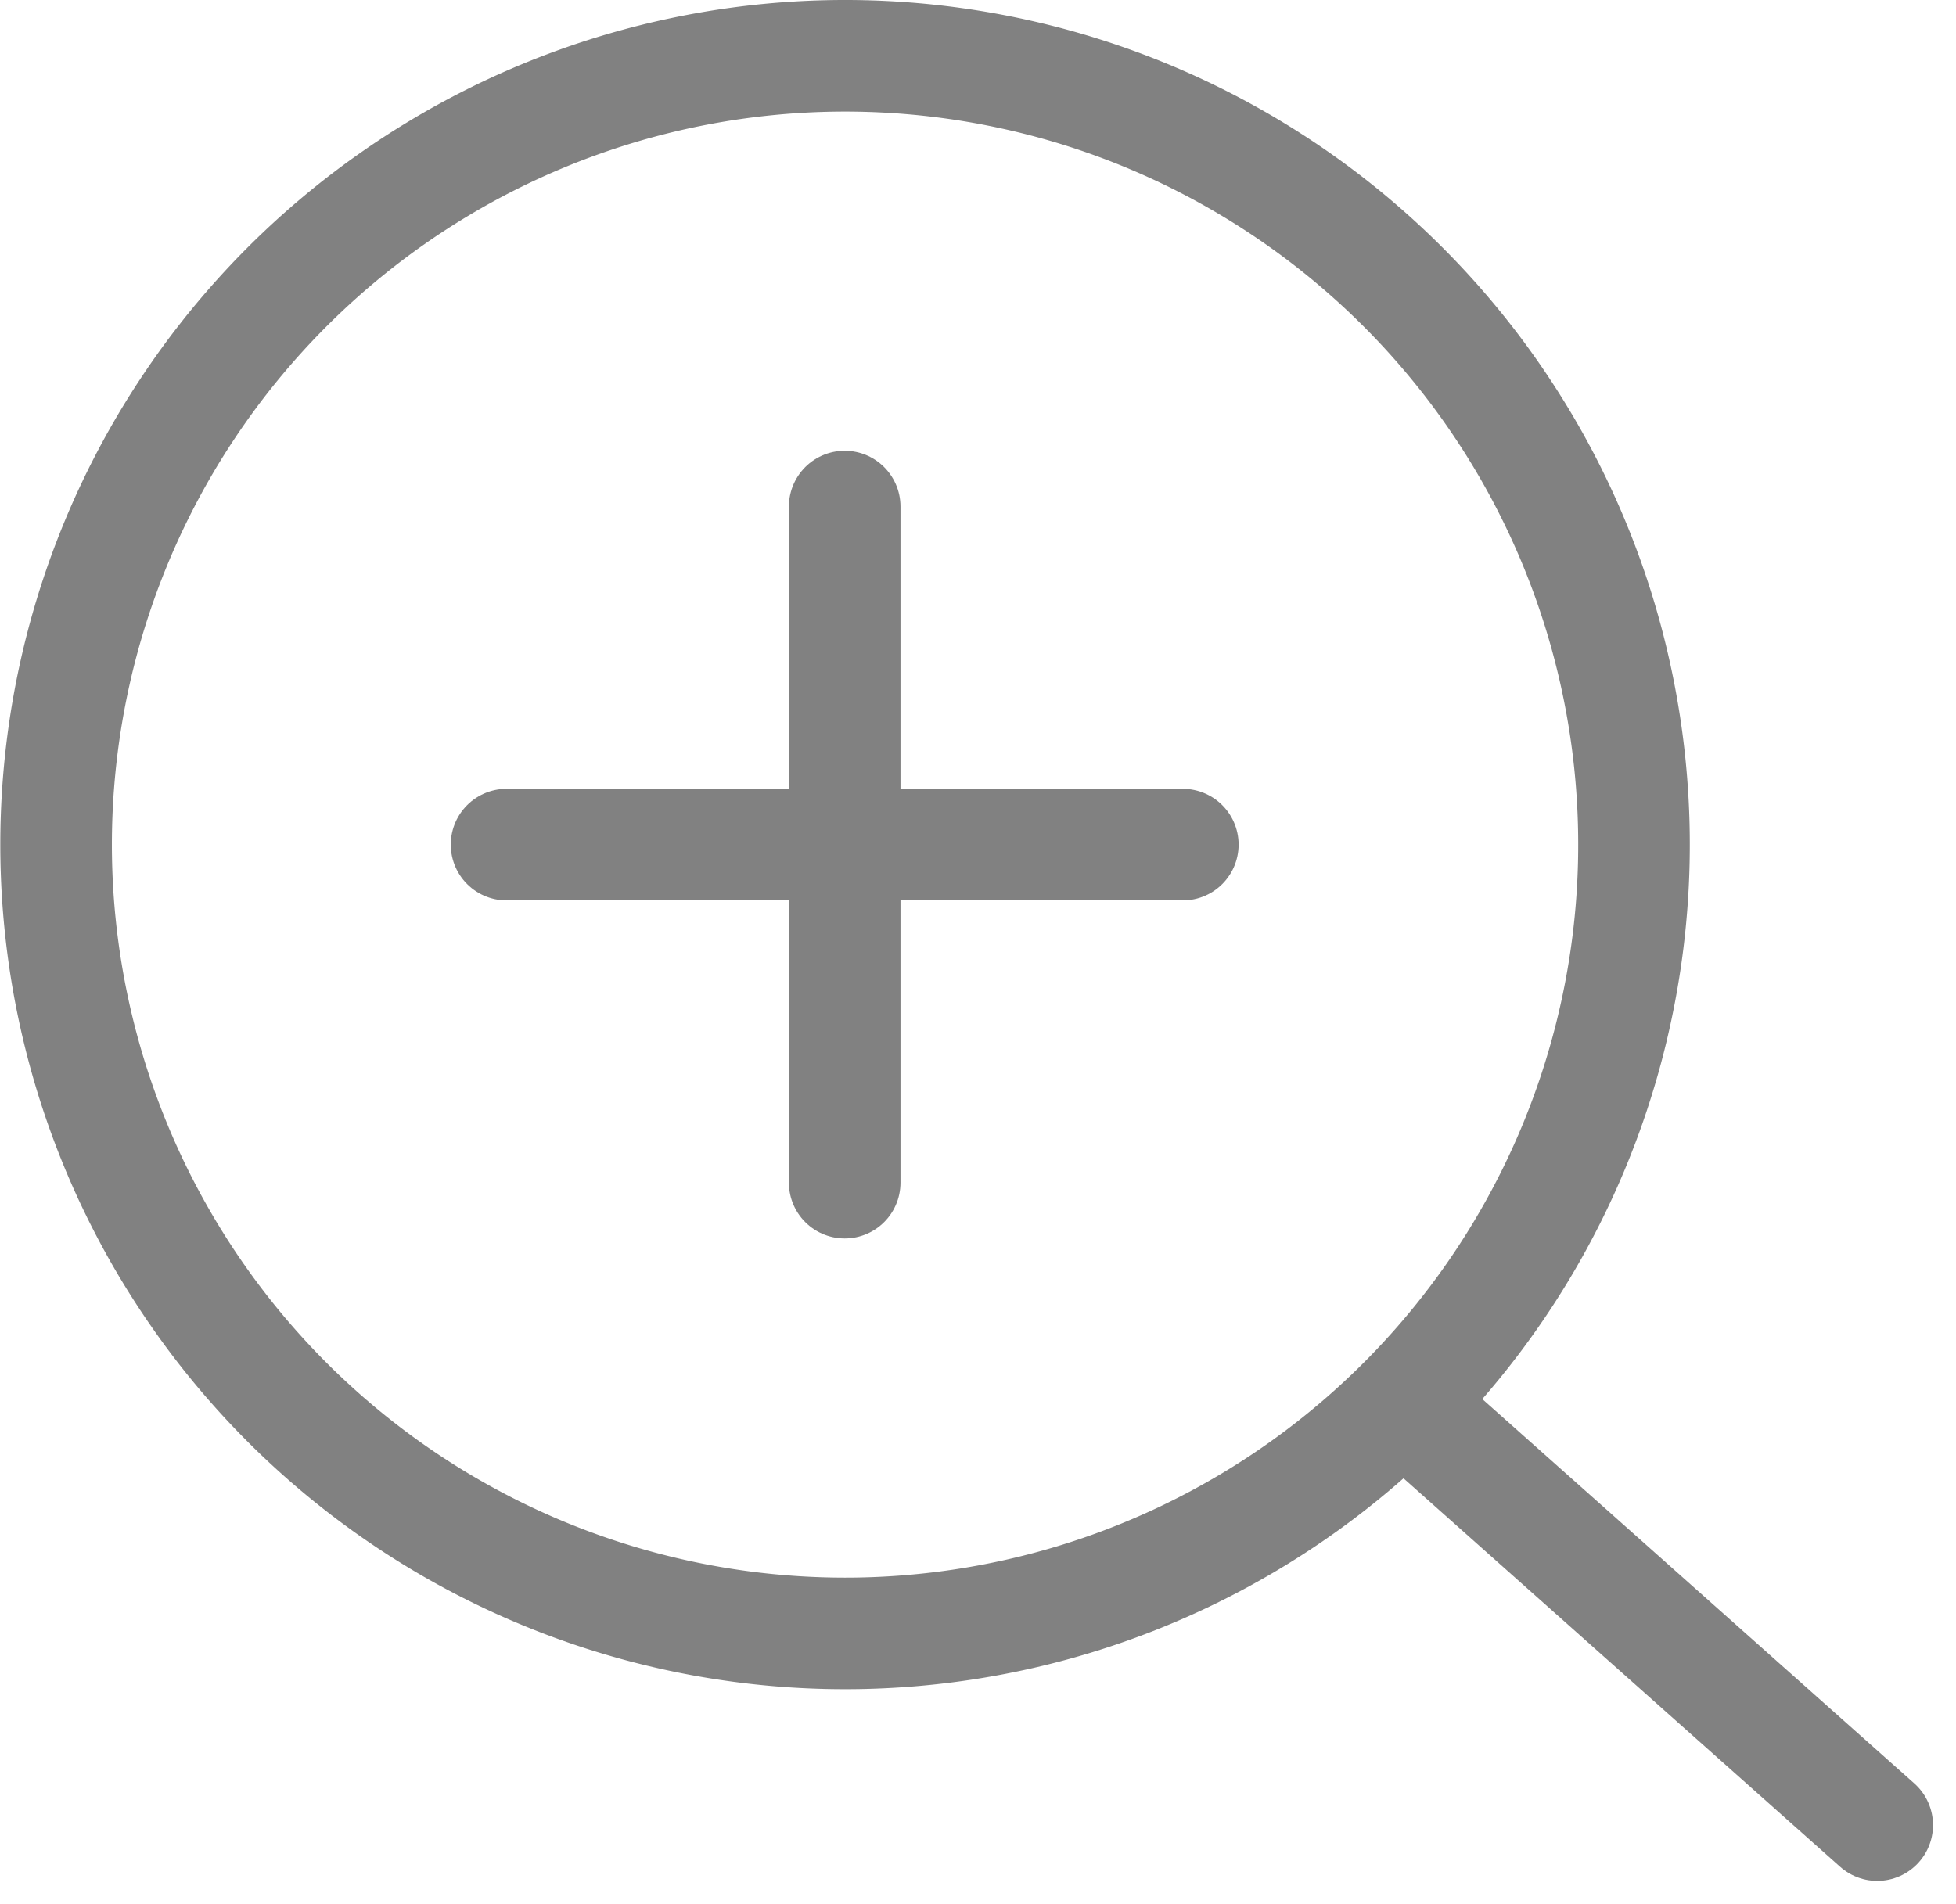
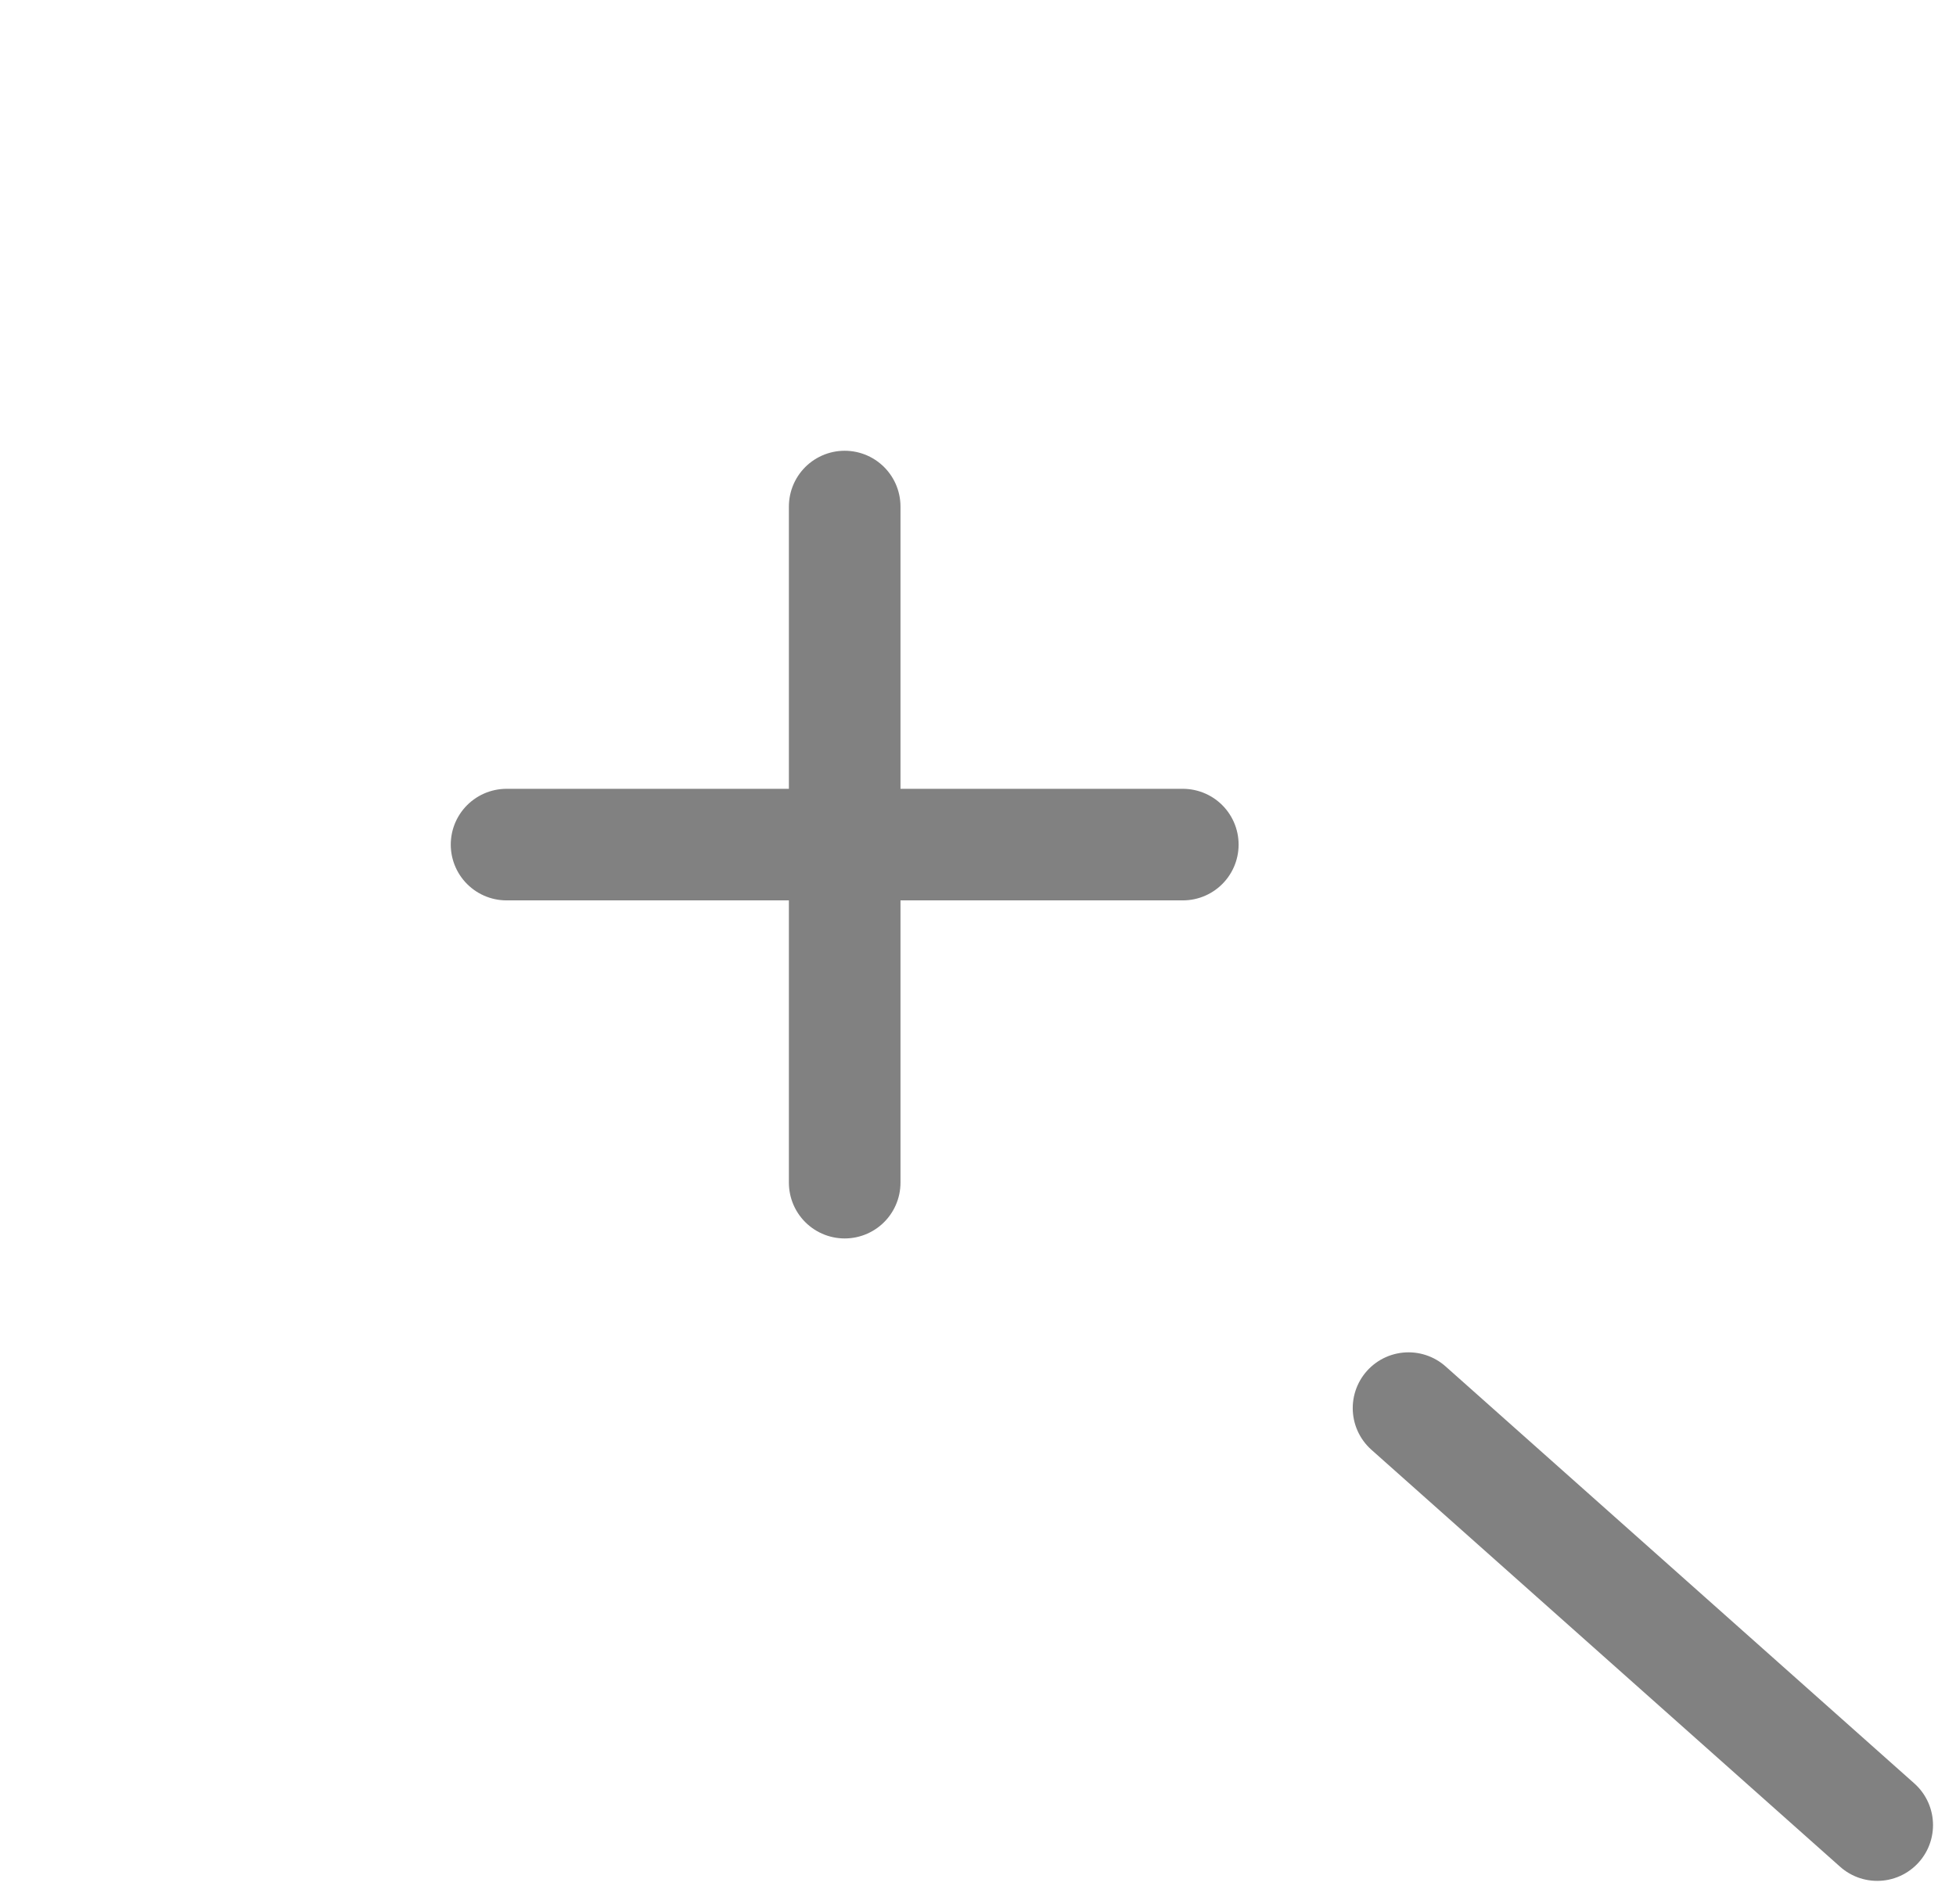
<svg xmlns="http://www.w3.org/2000/svg" width="26.292" height="25.596" viewBox="0 0 26.292 25.596">
  <g id="Group_2823" data-name="Group 2823" transform="translate(0.75 0.75)">
-     <path id="Path_8123" data-name="Path 8123" d="M38.318,505.177a10.605,10.605,0,1,0-10.6-10.605A10.606,10.606,0,0,0,38.318,505.177Z" transform="translate(-27.714 -483.967)" fill="none" stroke="#818181" stroke-linecap="round" stroke-linejoin="round" stroke-width="1.5" />
    <path id="Path_8124" data-name="Path 8124" d="M106.567,567.375h9.09m-4.545-4.545v9.09m13.879,8.637-6.3-5.606" transform="translate(-100.508 -556.77)" fill="none" stroke="#818181" stroke-linecap="round" stroke-linejoin="round" stroke-width="1.5" />
  </g>
</svg>